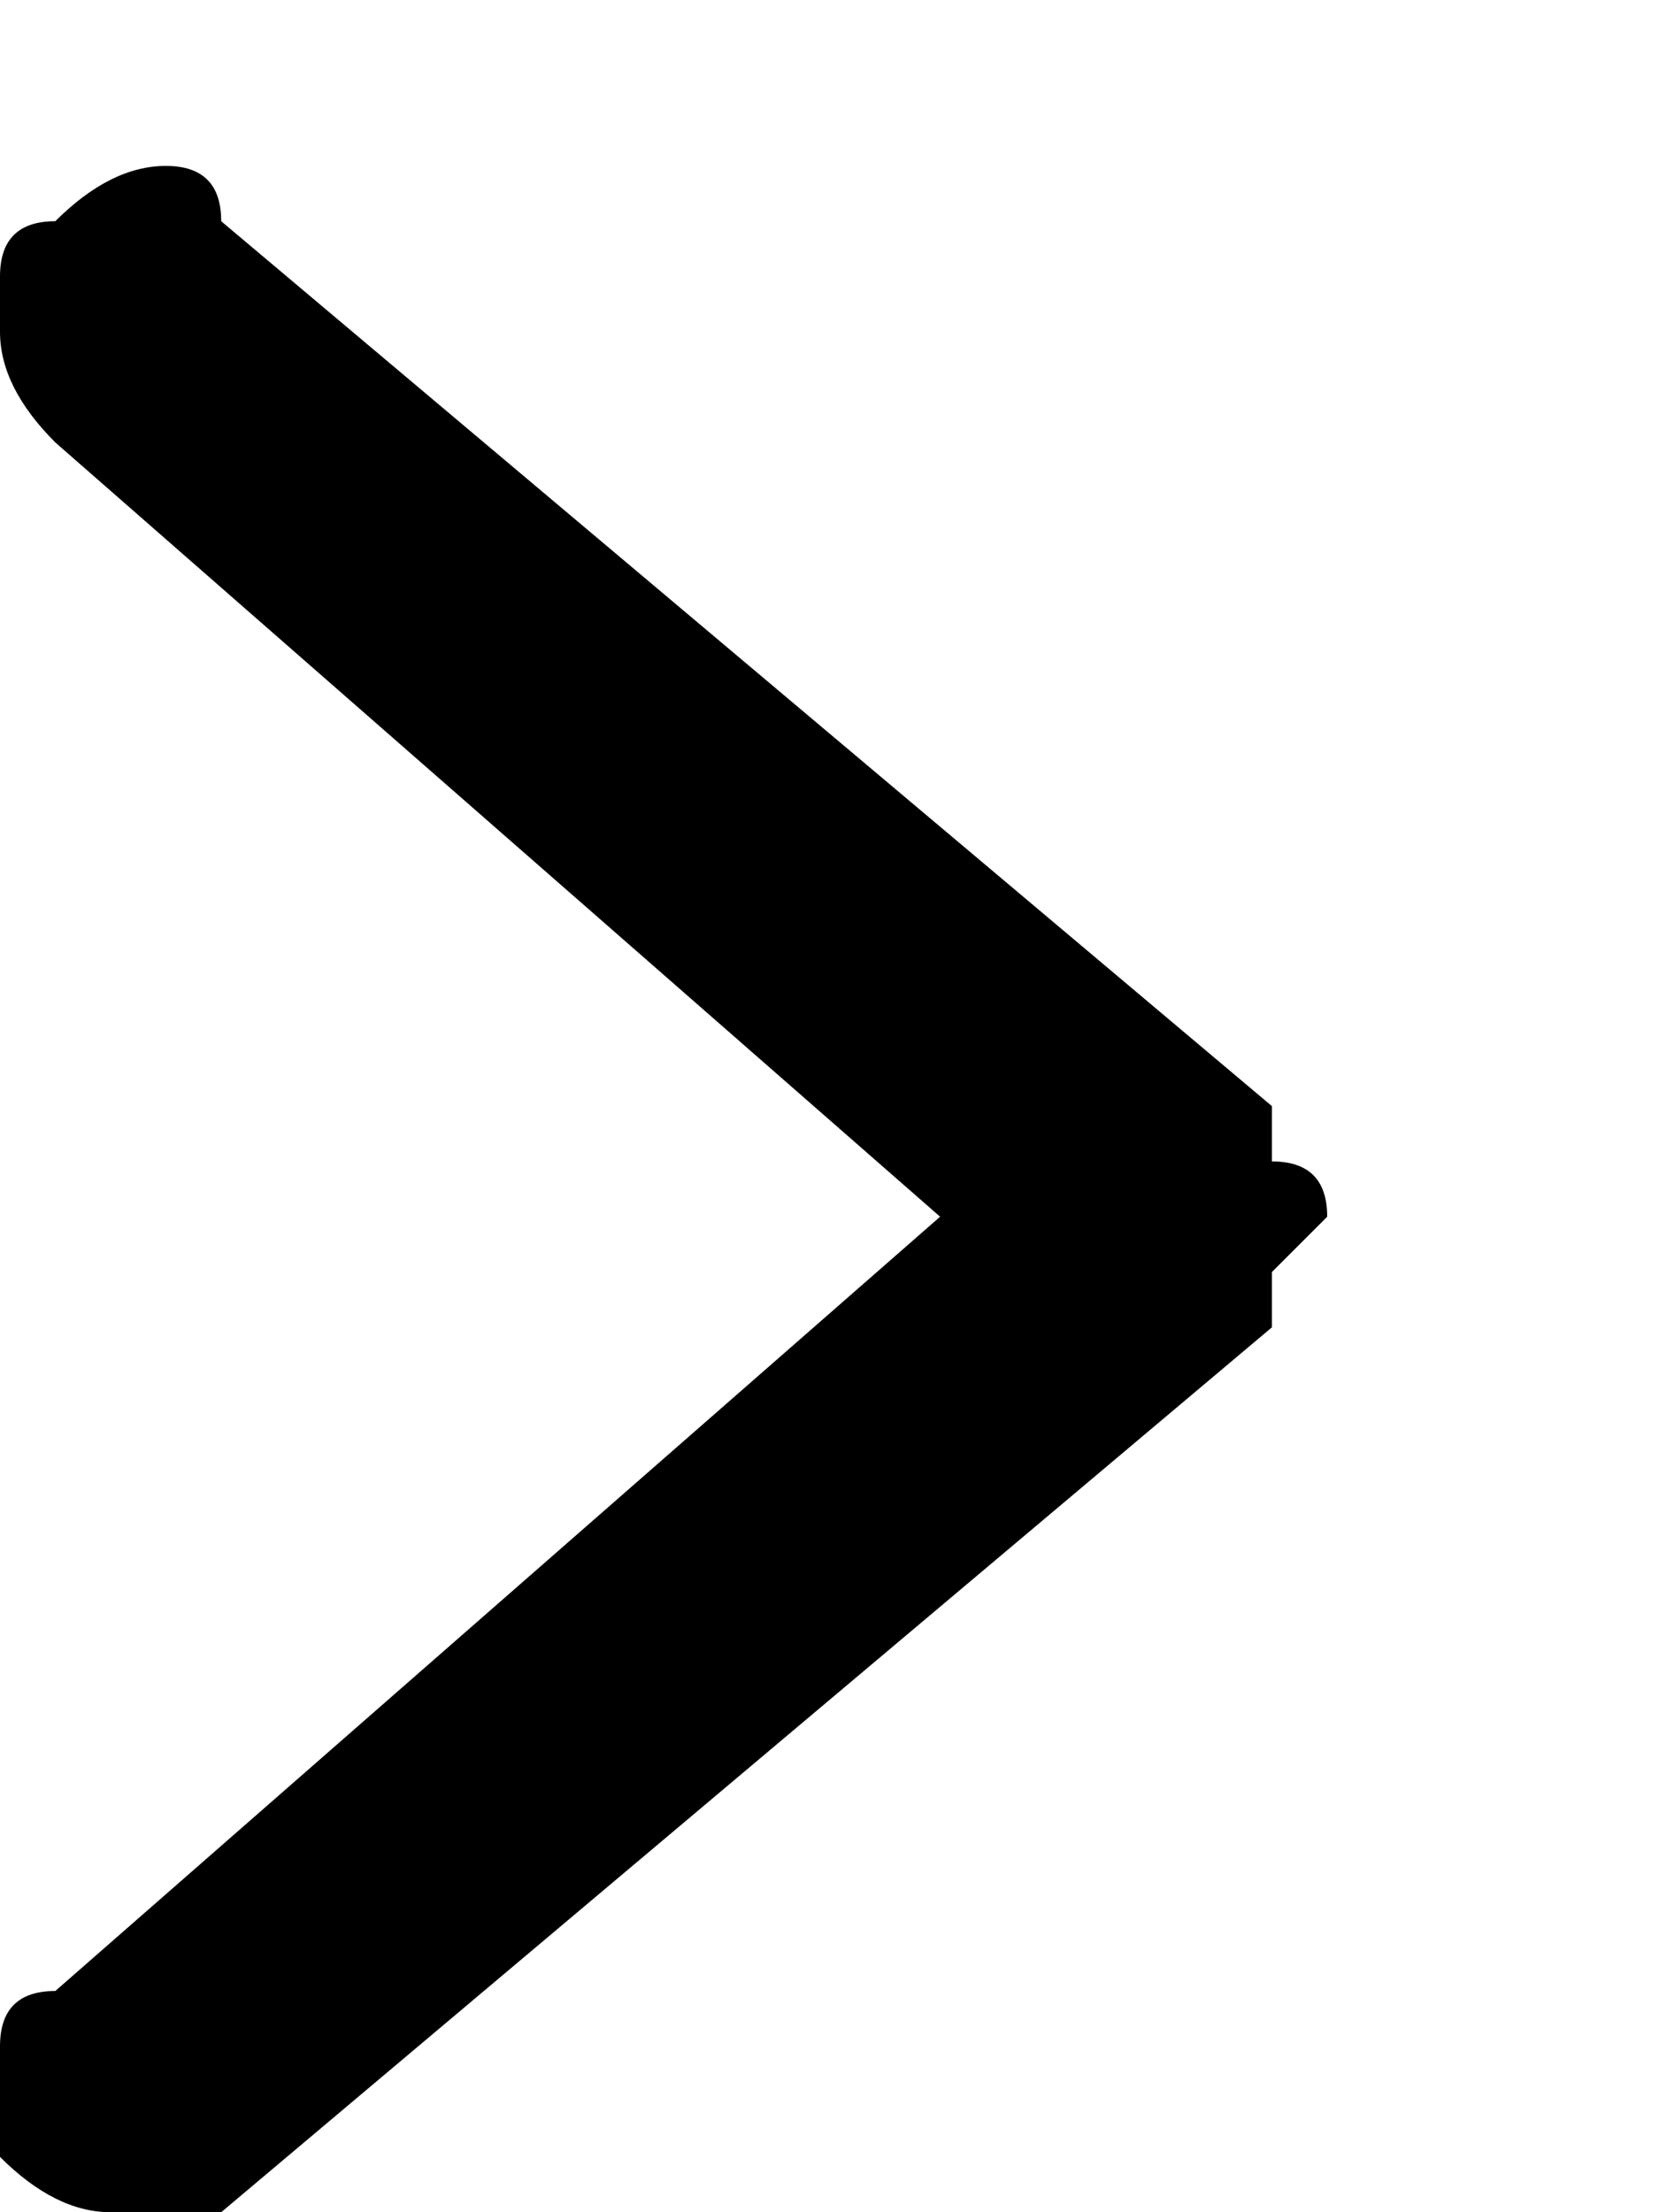
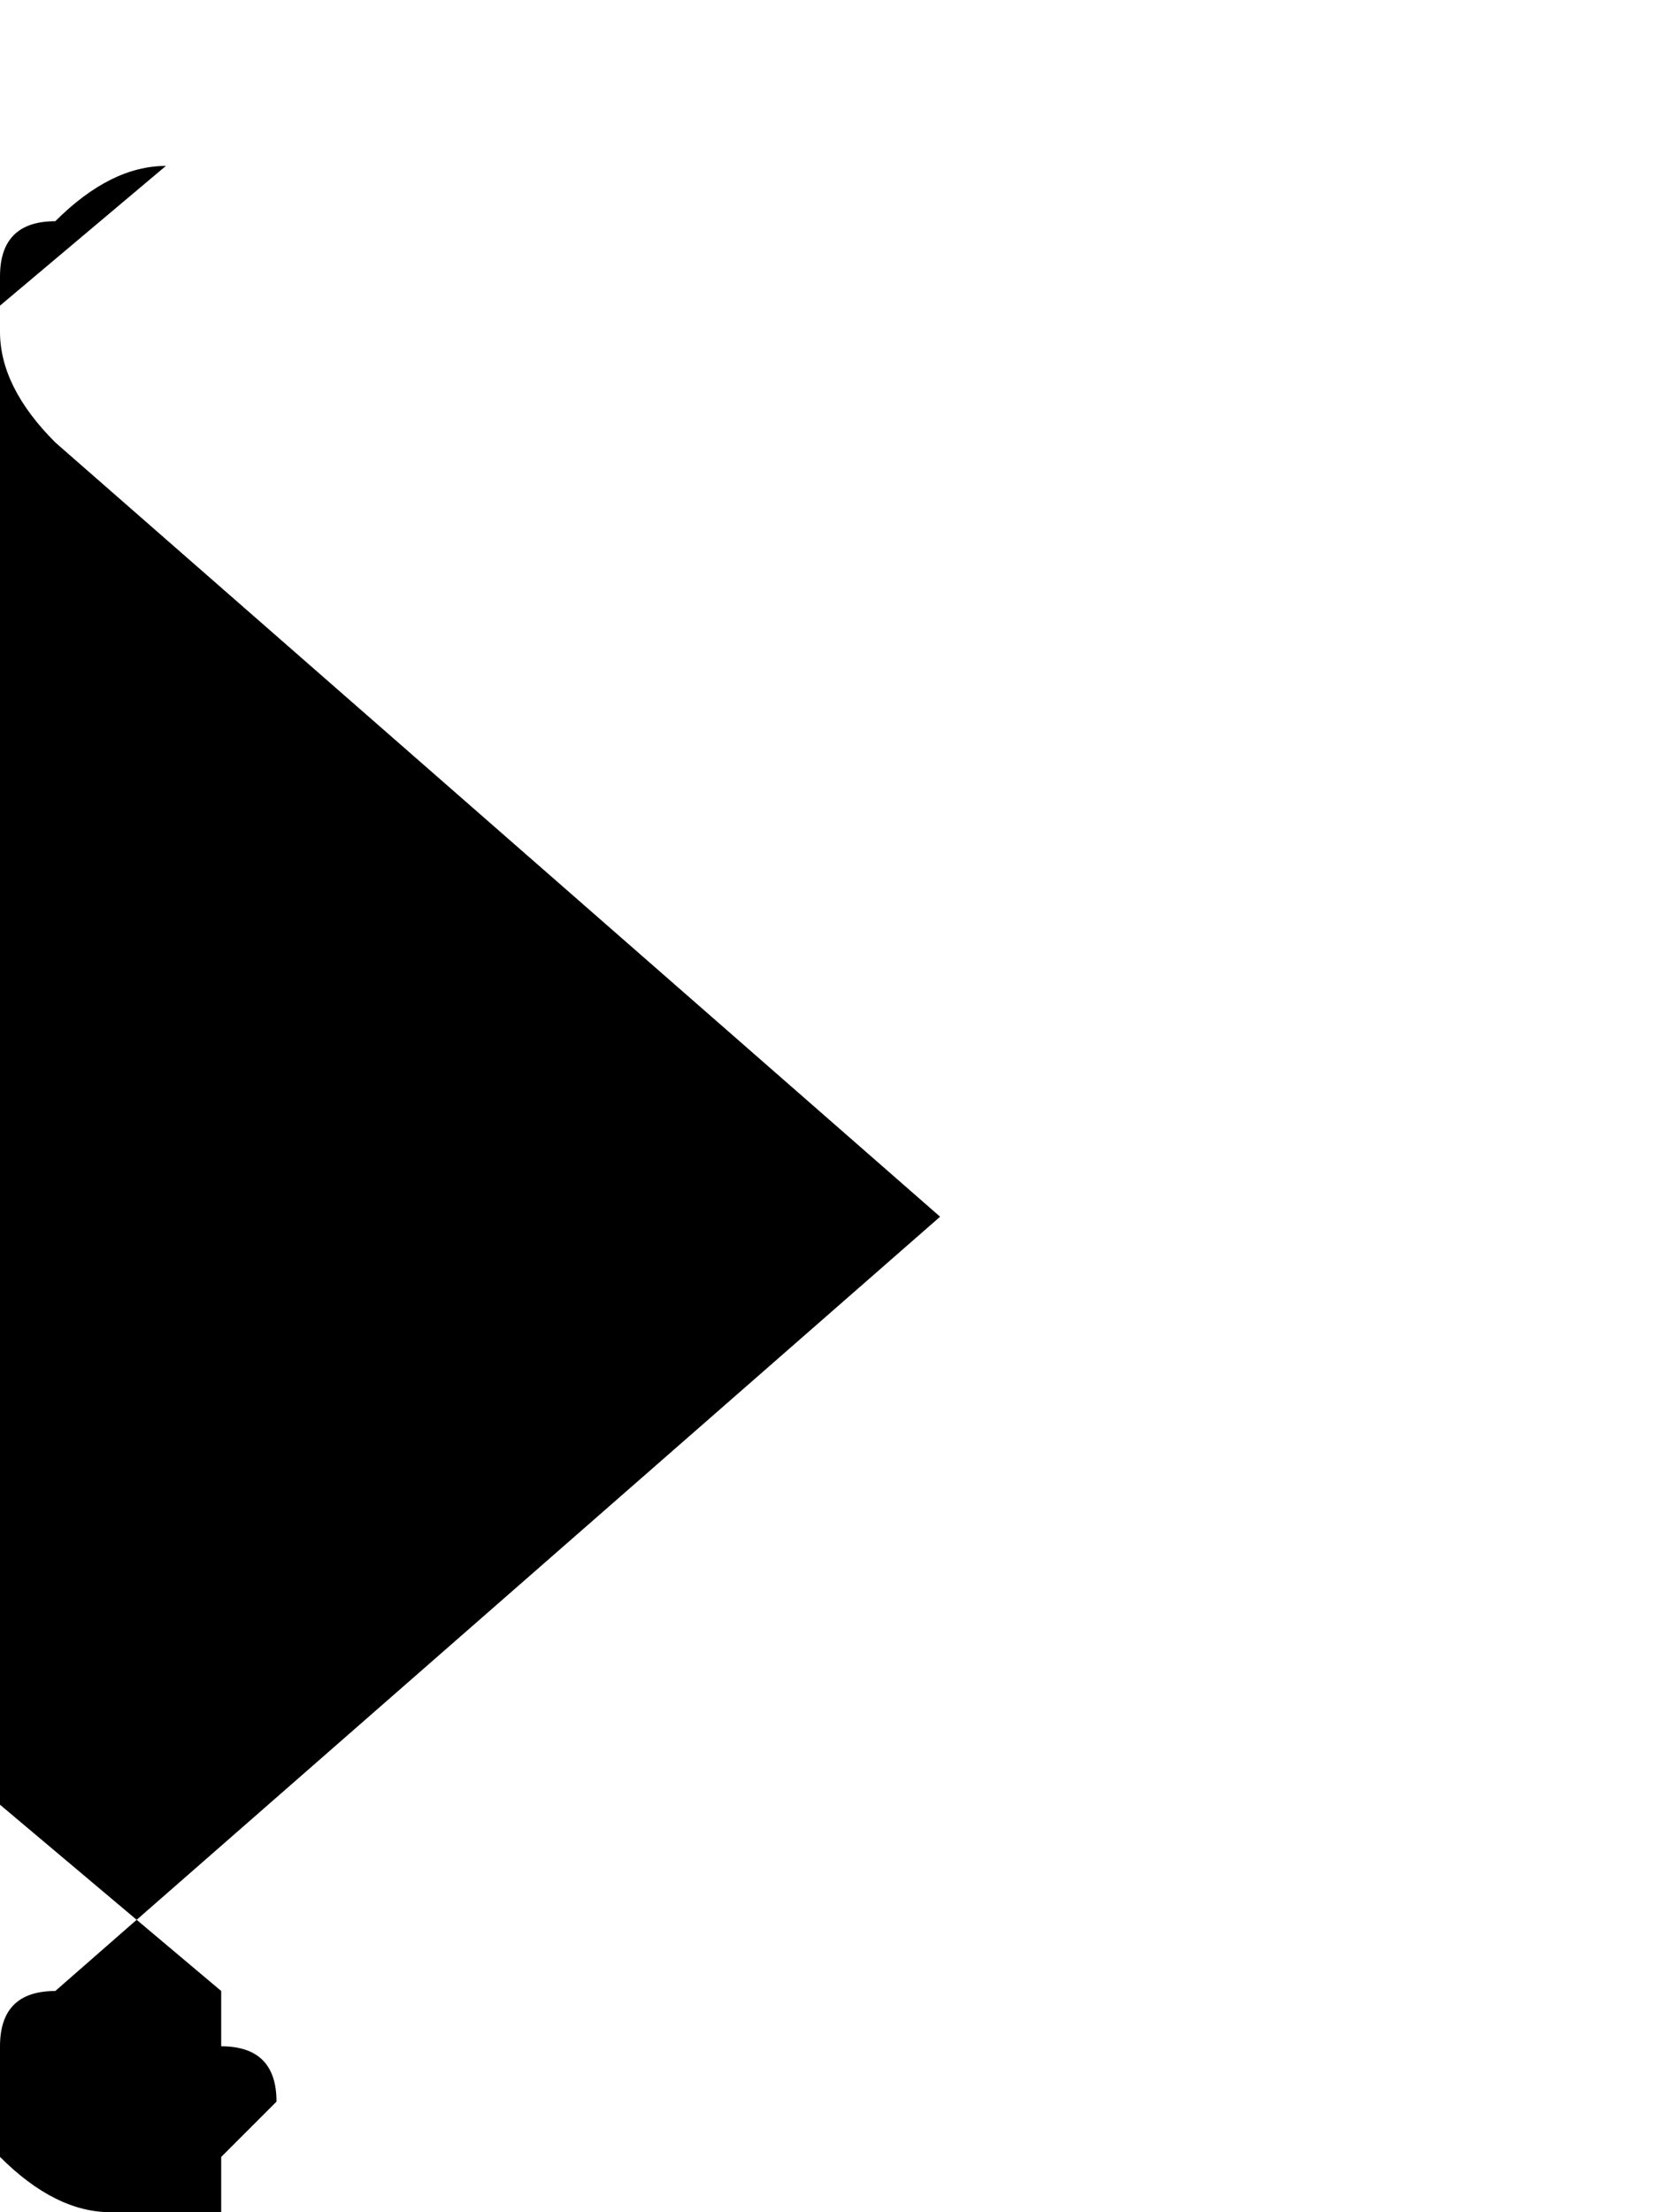
<svg xmlns="http://www.w3.org/2000/svg" version="1.2" viewBox="0 0 3 4" width="3" height="4">
  <title>arrow-right-svg</title>
  <style>
		.s0 { fill: #000000 } 
	</style>
  <g id="Layer">
-     <path id="Layer" class="s0" d="m0.3 0.3q-0.1 0-0.2 0.1-0.1 0-0.1 0.1 0 0.1 0 0.1 0 0.1 0.1 0.2l1.6 1.4-1.6 1.4q-0.1 0-0.1 0.1 0 0.2 0 0.2 0.1 0.1 0.2 0.1 0.1 0 0.2 0l1.9-1.6q0-0.1 0-0.1 0.1-0.1 0.1-0.1 0-0.1-0.1-0.1 0-0.1 0-0.1l-1.9-1.6q0 0 0 0 0-0.1-0.1-0.1 0 0 0 0 0 0 0 0z" />
+     <path id="Layer" class="s0" d="m0.3 0.3q-0.1 0-0.2 0.1-0.1 0-0.1 0.1 0 0.1 0 0.1 0 0.1 0.1 0.2l1.6 1.4-1.6 1.4q-0.1 0-0.1 0.1 0 0.2 0 0.2 0.1 0.1 0.2 0.1 0.1 0 0.2 0q0-0.1 0-0.1 0.1-0.1 0.1-0.1 0-0.1-0.1-0.1 0-0.1 0-0.1l-1.9-1.6q0 0 0 0 0-0.1-0.1-0.1 0 0 0 0 0 0 0 0z" />
  </g>
</svg>